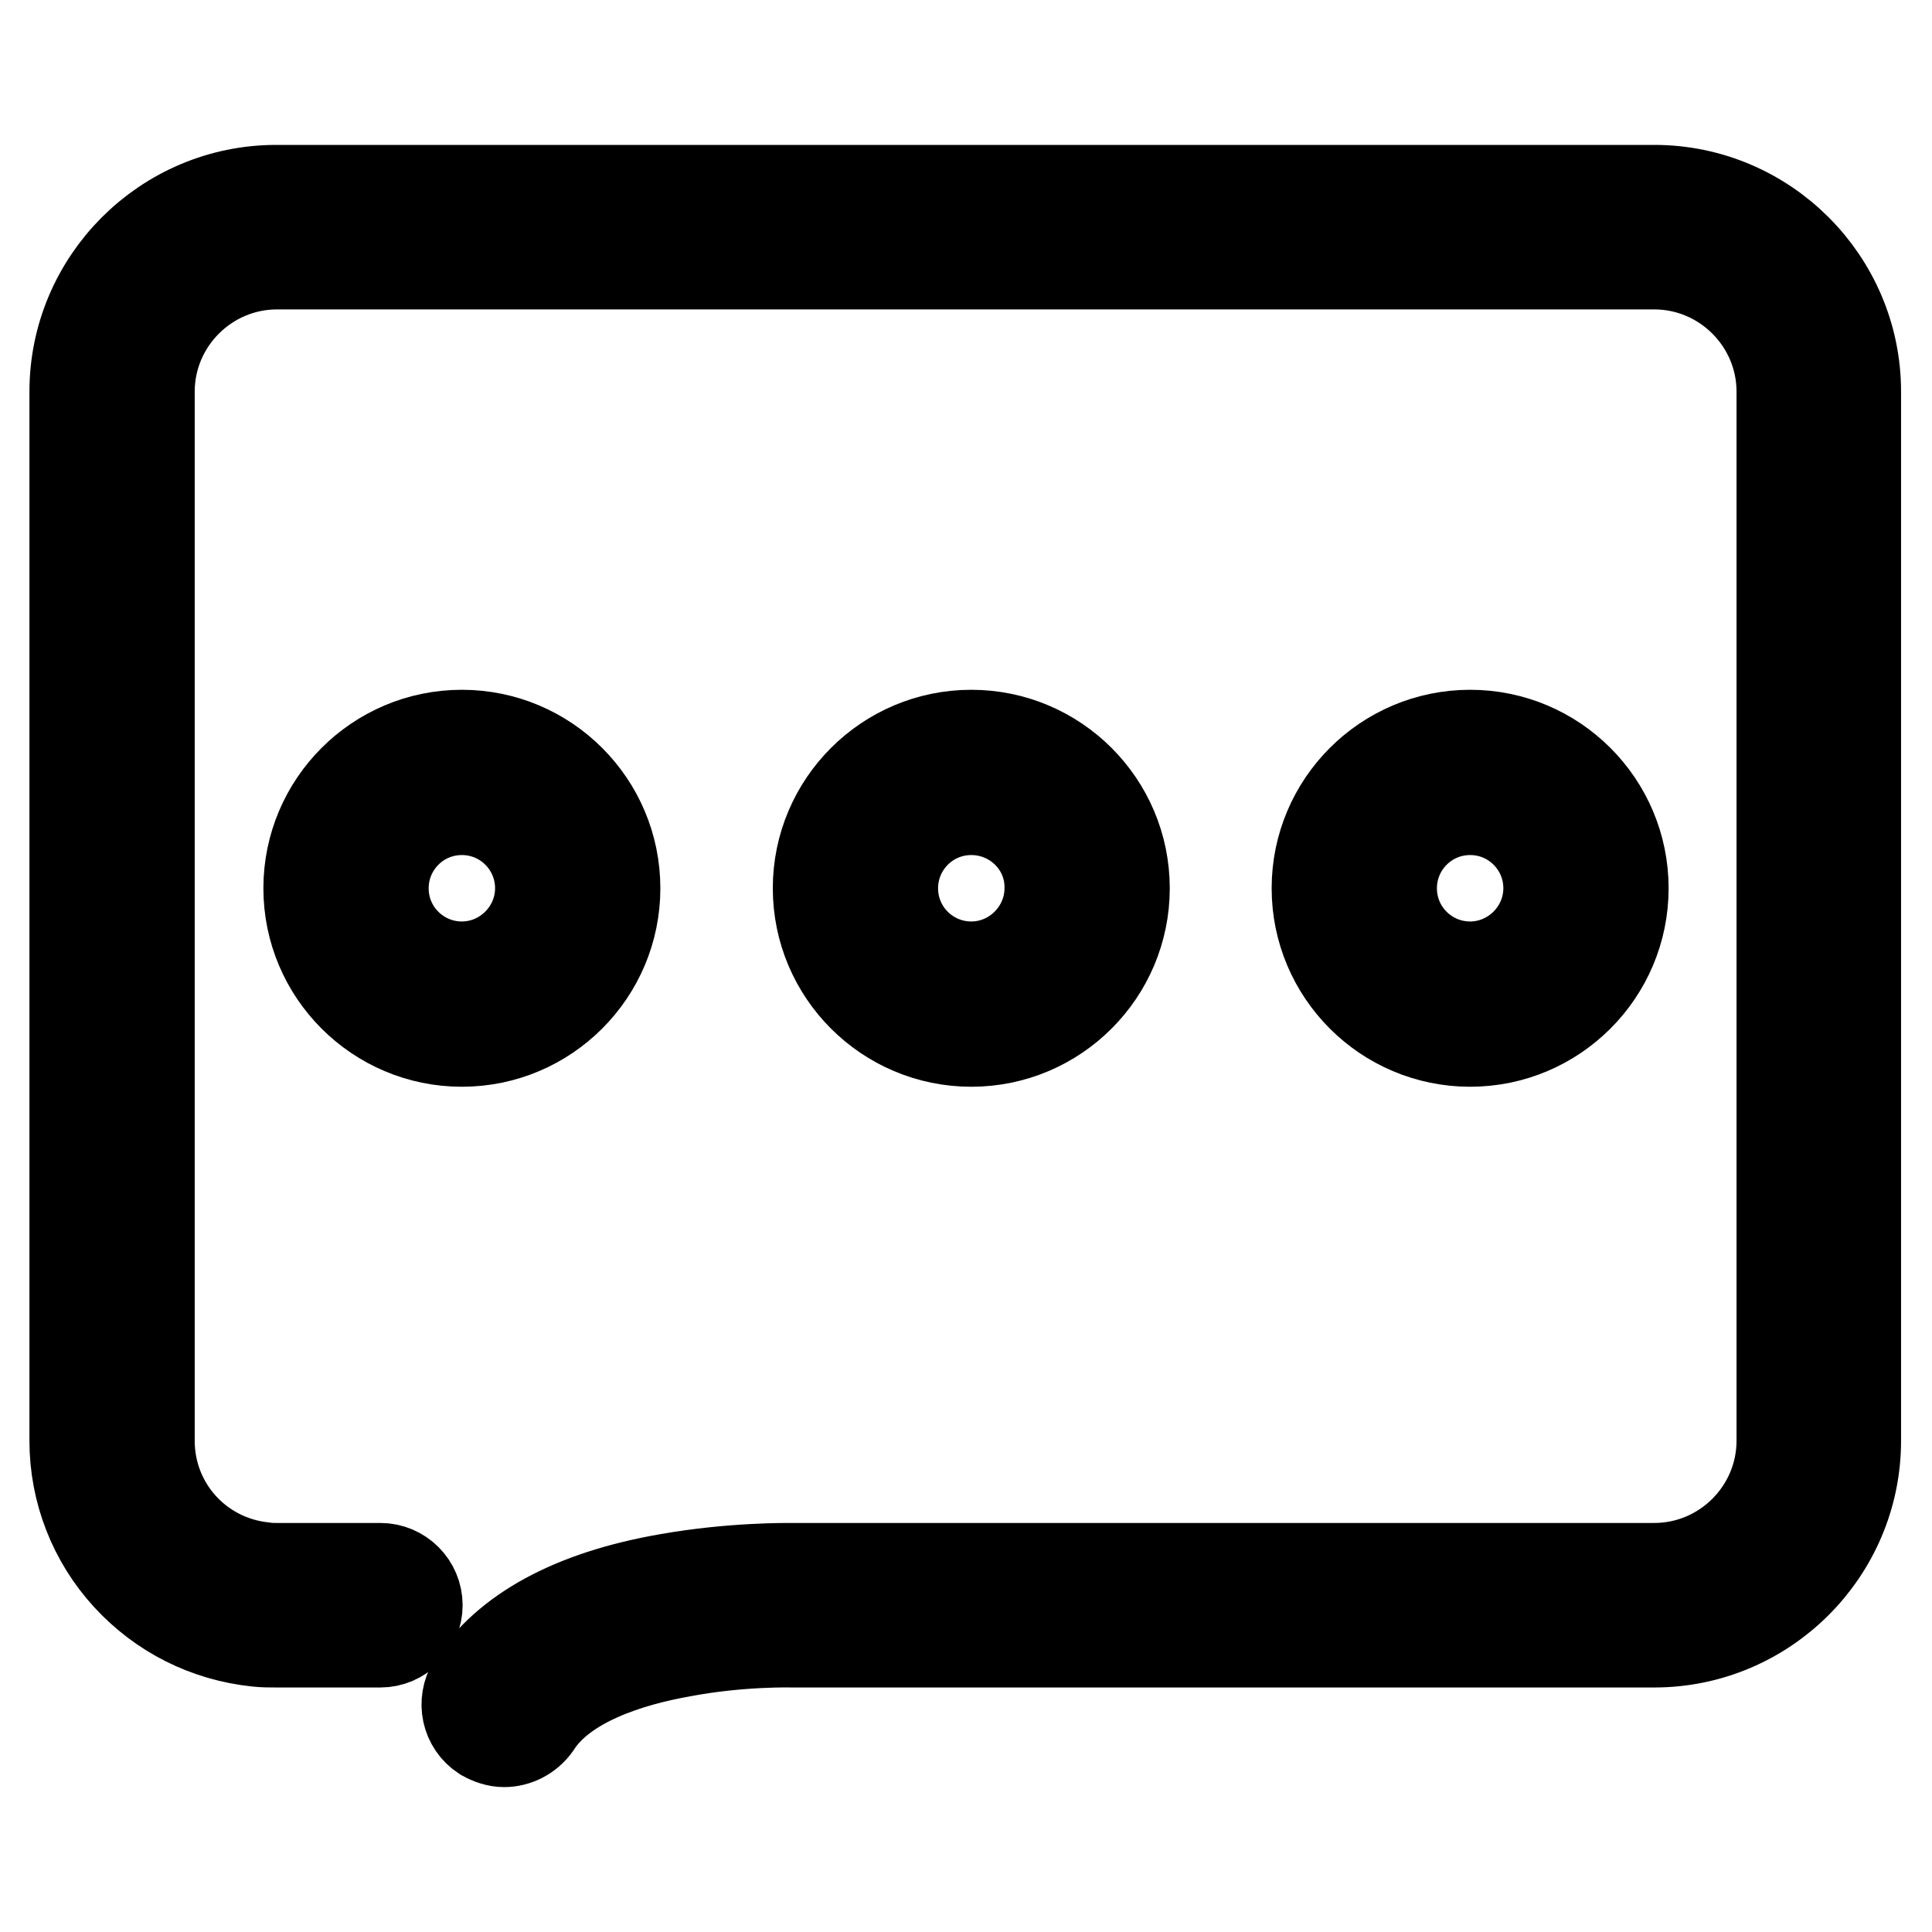
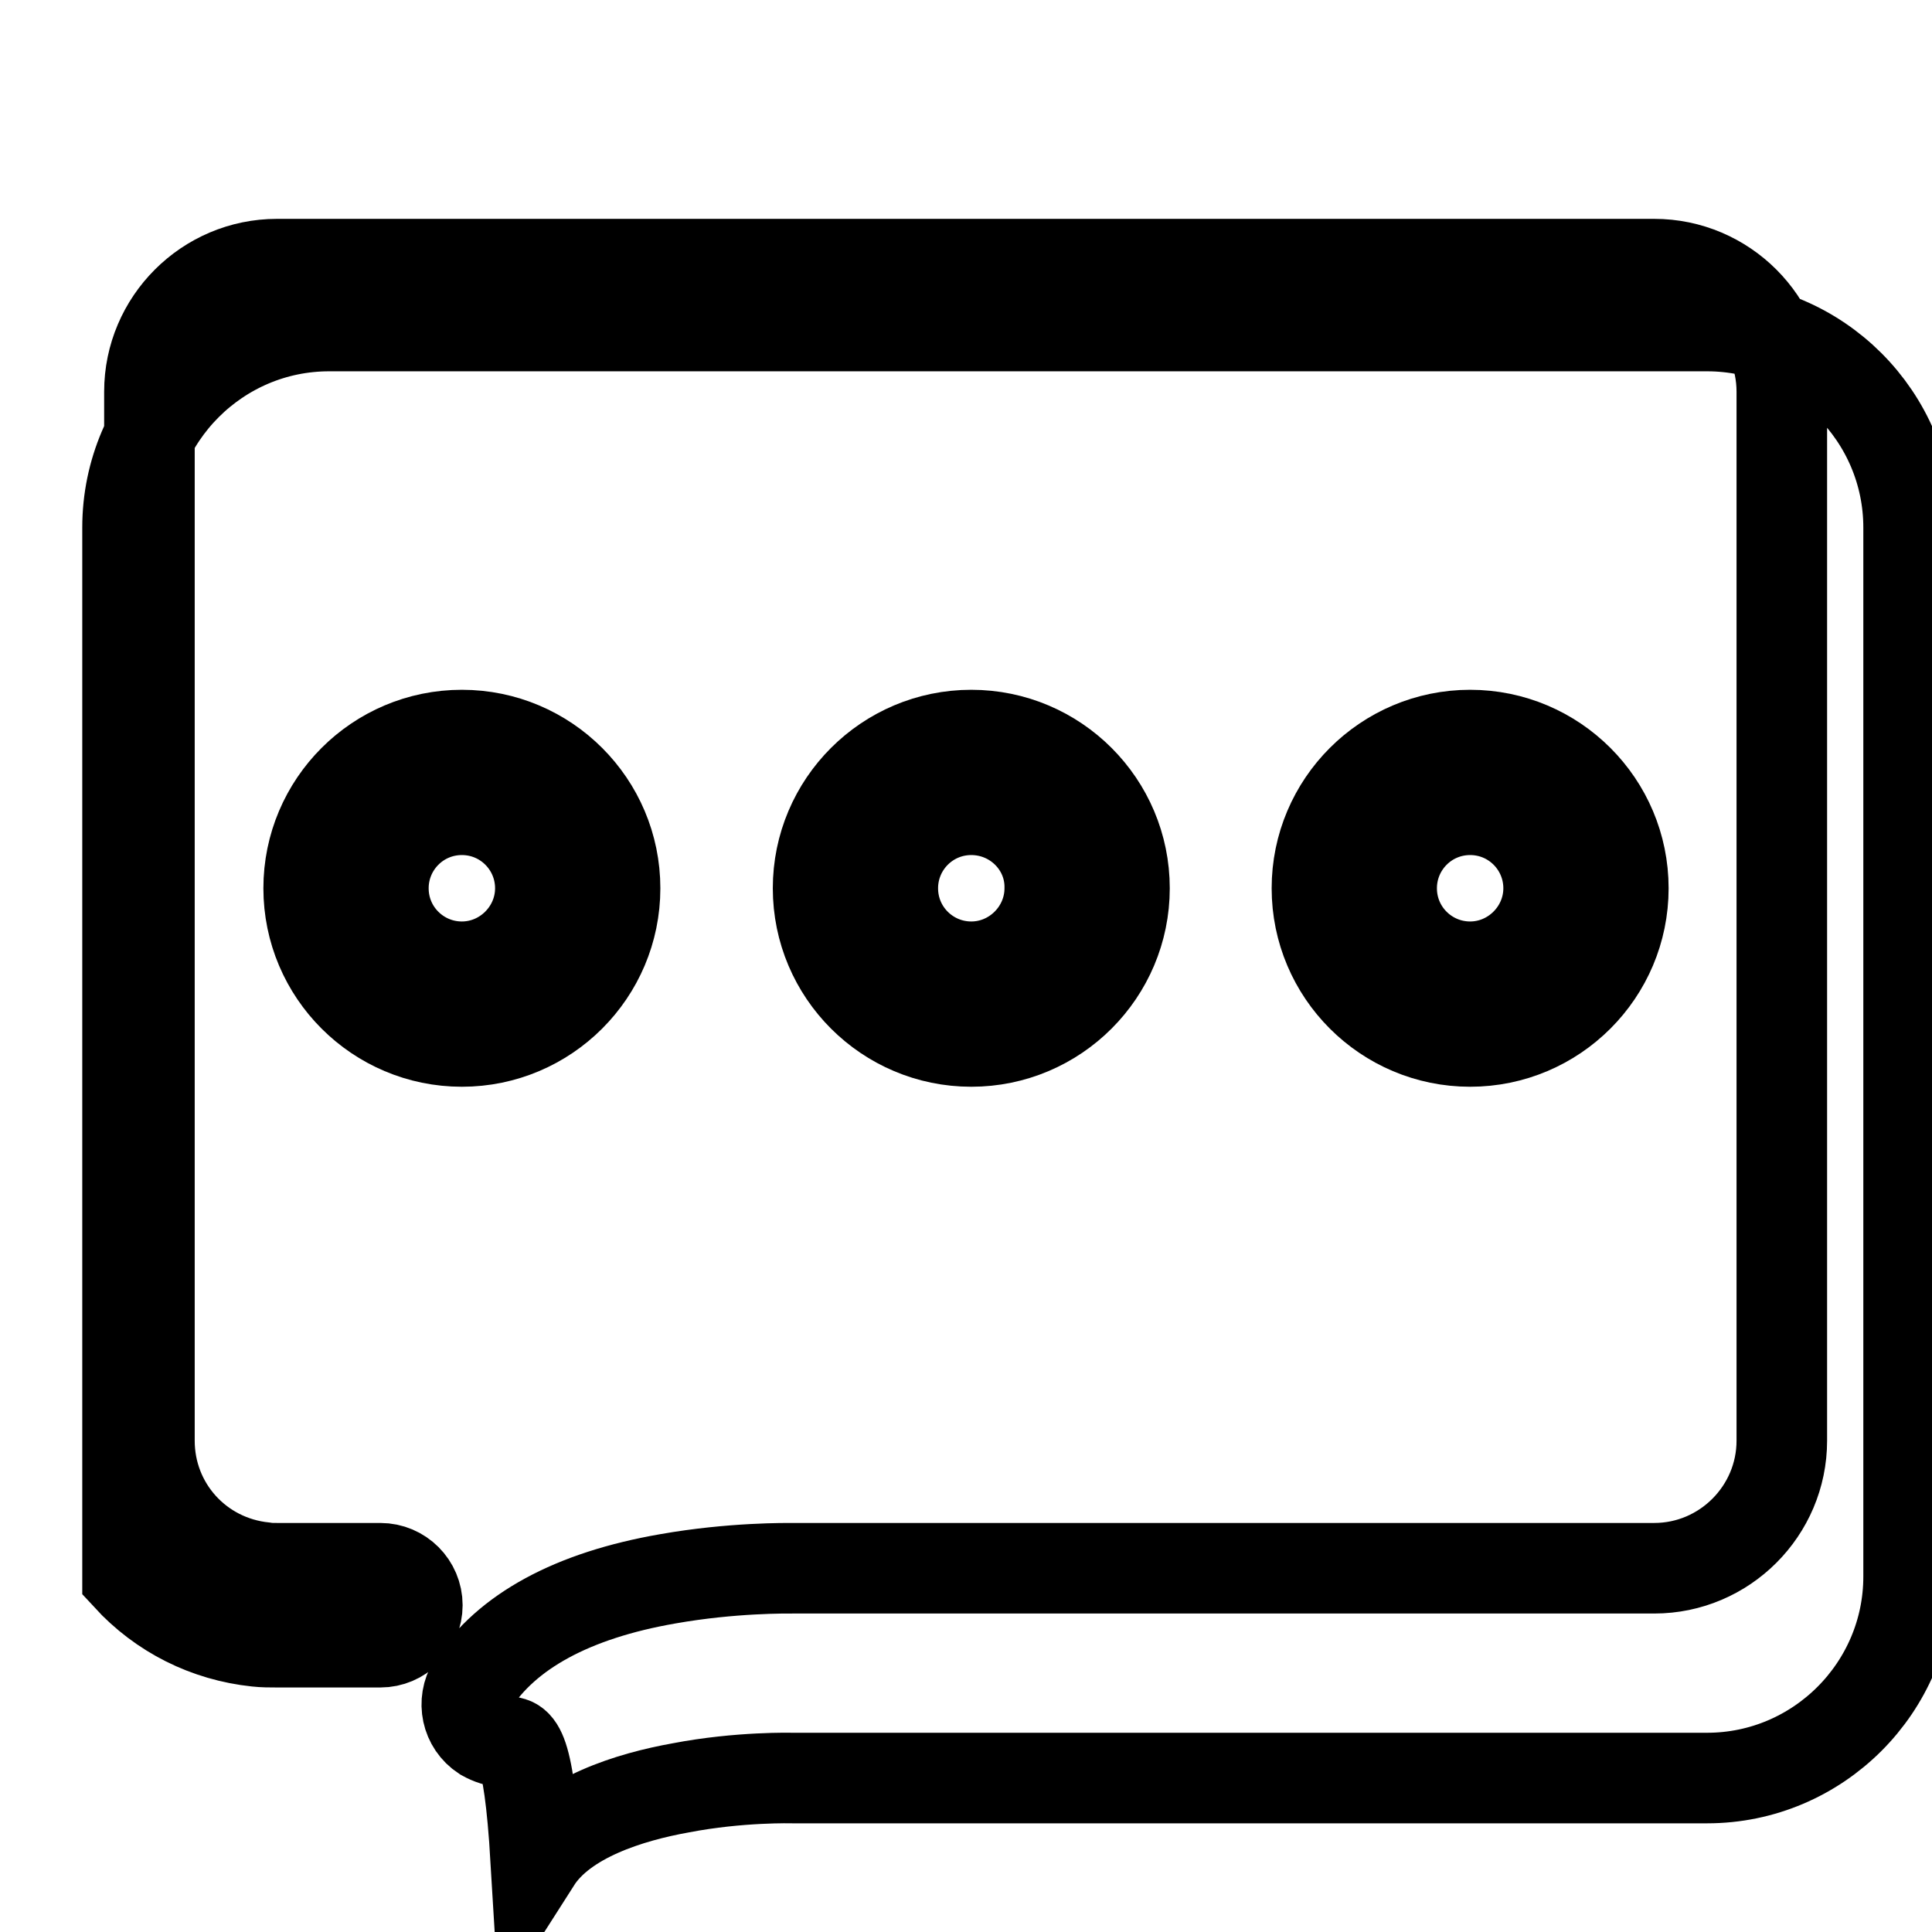
<svg xmlns="http://www.w3.org/2000/svg" version="1.1" x="0px" y="0px" viewBox="0 0 256 256" enable-background="new 0 0 256 256" xml:space="preserve">
  <g>
-     <path stroke-width="12" fill-opacity="0" stroke="#000000" d="M61.2,138c-11.2,0-20.3-9.1-20.3-20.3c0-11.2,9.1-20.3,20.3-20.3c11.2,0,20.3,9.1,20.3,20.3 C81.5,128.9,72.4,138,61.2,138z M61.2,107.3c-5.8,0-10.4,4.7-10.4,10.4c0,5.8,4.7,10.4,10.4,10.4s10.4-4.7,10.4-10.4 C71.6,112,67,107.3,61.2,107.3z M128.7,138c-11.2,0-20.3-9.1-20.3-20.3c0-11.2,9.1-20.3,20.3-20.3c11.2,0,20.3,9.1,20.3,20.3 C149,128.9,139.9,138,128.7,138z M128.7,107.3c-5.8,0-10.4,4.7-10.4,10.4c0,5.8,4.7,10.4,10.4,10.4s10.4-4.7,10.4-10.4 C139.2,112,134.5,107.3,128.7,107.3z M194.8,138c-11.2,0-20.3-9.1-20.3-20.3c0-11.2,9.1-20.3,20.3-20.3c11.2,0,20.3,9.1,20.3,20.3 C215.1,128.9,206,138,194.8,138z M194.8,107.3c-5.8,0-10.4,4.7-10.4,10.4c0,5.8,4.7,10.4,10.4,10.4s10.4-4.7,10.4-10.4 C205.2,112,200.6,107.3,194.8,107.3z M66.8,230.8c-0.9,0-1.8-0.3-2.7-0.8c-2.3-1.5-2.9-4.5-1.5-6.8c4.5-7,13.2-11.8,25.9-14 c8.5-1.5,15.8-1.4,16.7-1.4h114c9.3,0,16.9-7.6,16.9-16.9v-139c0-9.3-7.6-16.9-16.9-16.9H36.7c-9.3,0-16.9,7.6-16.9,16.9v139 c0,8.7,6.5,15.9,15.2,16.8c0.6,0.1,1.1,0.1,1.7,0.1h13.7c2.7,0,4.9,2.2,4.9,4.9s-2.2,4.9-4.9,4.9H36.7c-0.9,0-1.8,0-2.7-0.1 c-6.6-0.7-12.6-3.7-17.1-8.6c-4.5-4.9-7-11.3-7-18v-139c0-14.7,12-26.7,26.7-26.7h182.6c14.7,0,26.7,12,26.7,26.7v139 c0,14.7-12,26.7-26.7,26.7H105.2l-0.1,0c-0.1,0-7.1-0.2-14.9,1.3c-6.7,1.2-15.5,3.9-19.2,9.7C70,230,68.4,230.8,66.8,230.8z" />
+     <path stroke-width="12" fill-opacity="0" stroke="#000000" d="M61.2,138c-11.2,0-20.3-9.1-20.3-20.3c0-11.2,9.1-20.3,20.3-20.3c11.2,0,20.3,9.1,20.3,20.3 C81.5,128.9,72.4,138,61.2,138z M61.2,107.3c-5.8,0-10.4,4.7-10.4,10.4c0,5.8,4.7,10.4,10.4,10.4s10.4-4.7,10.4-10.4 C71.6,112,67,107.3,61.2,107.3z M128.7,138c-11.2,0-20.3-9.1-20.3-20.3c0-11.2,9.1-20.3,20.3-20.3c11.2,0,20.3,9.1,20.3,20.3 C149,128.9,139.9,138,128.7,138z M128.7,107.3c-5.8,0-10.4,4.7-10.4,10.4c0,5.8,4.7,10.4,10.4,10.4s10.4-4.7,10.4-10.4 C139.2,112,134.5,107.3,128.7,107.3z M194.8,138c-11.2,0-20.3-9.1-20.3-20.3c0-11.2,9.1-20.3,20.3-20.3c11.2,0,20.3,9.1,20.3,20.3 C215.1,128.9,206,138,194.8,138z M194.8,107.3c-5.8,0-10.4,4.7-10.4,10.4c0,5.8,4.7,10.4,10.4,10.4s10.4-4.7,10.4-10.4 C205.2,112,200.6,107.3,194.8,107.3z M66.8,230.8c-0.9,0-1.8-0.3-2.7-0.8c-2.3-1.5-2.9-4.5-1.5-6.8c4.5-7,13.2-11.8,25.9-14 c8.5-1.5,15.8-1.4,16.7-1.4h114c9.3,0,16.9-7.6,16.9-16.9v-139c0-9.3-7.6-16.9-16.9-16.9H36.7c-9.3,0-16.9,7.6-16.9,16.9v139 c0,8.7,6.5,15.9,15.2,16.8c0.6,0.1,1.1,0.1,1.7,0.1h13.7c2.7,0,4.9,2.2,4.9,4.9s-2.2,4.9-4.9,4.9H36.7c-0.9,0-1.8,0-2.7-0.1 c-6.6-0.7-12.6-3.7-17.1-8.6v-139c0-14.7,12-26.7,26.7-26.7h182.6c14.7,0,26.7,12,26.7,26.7v139 c0,14.7-12,26.7-26.7,26.7H105.2l-0.1,0c-0.1,0-7.1-0.2-14.9,1.3c-6.7,1.2-15.5,3.9-19.2,9.7C70,230,68.4,230.8,66.8,230.8z" />
  </g>
</svg>